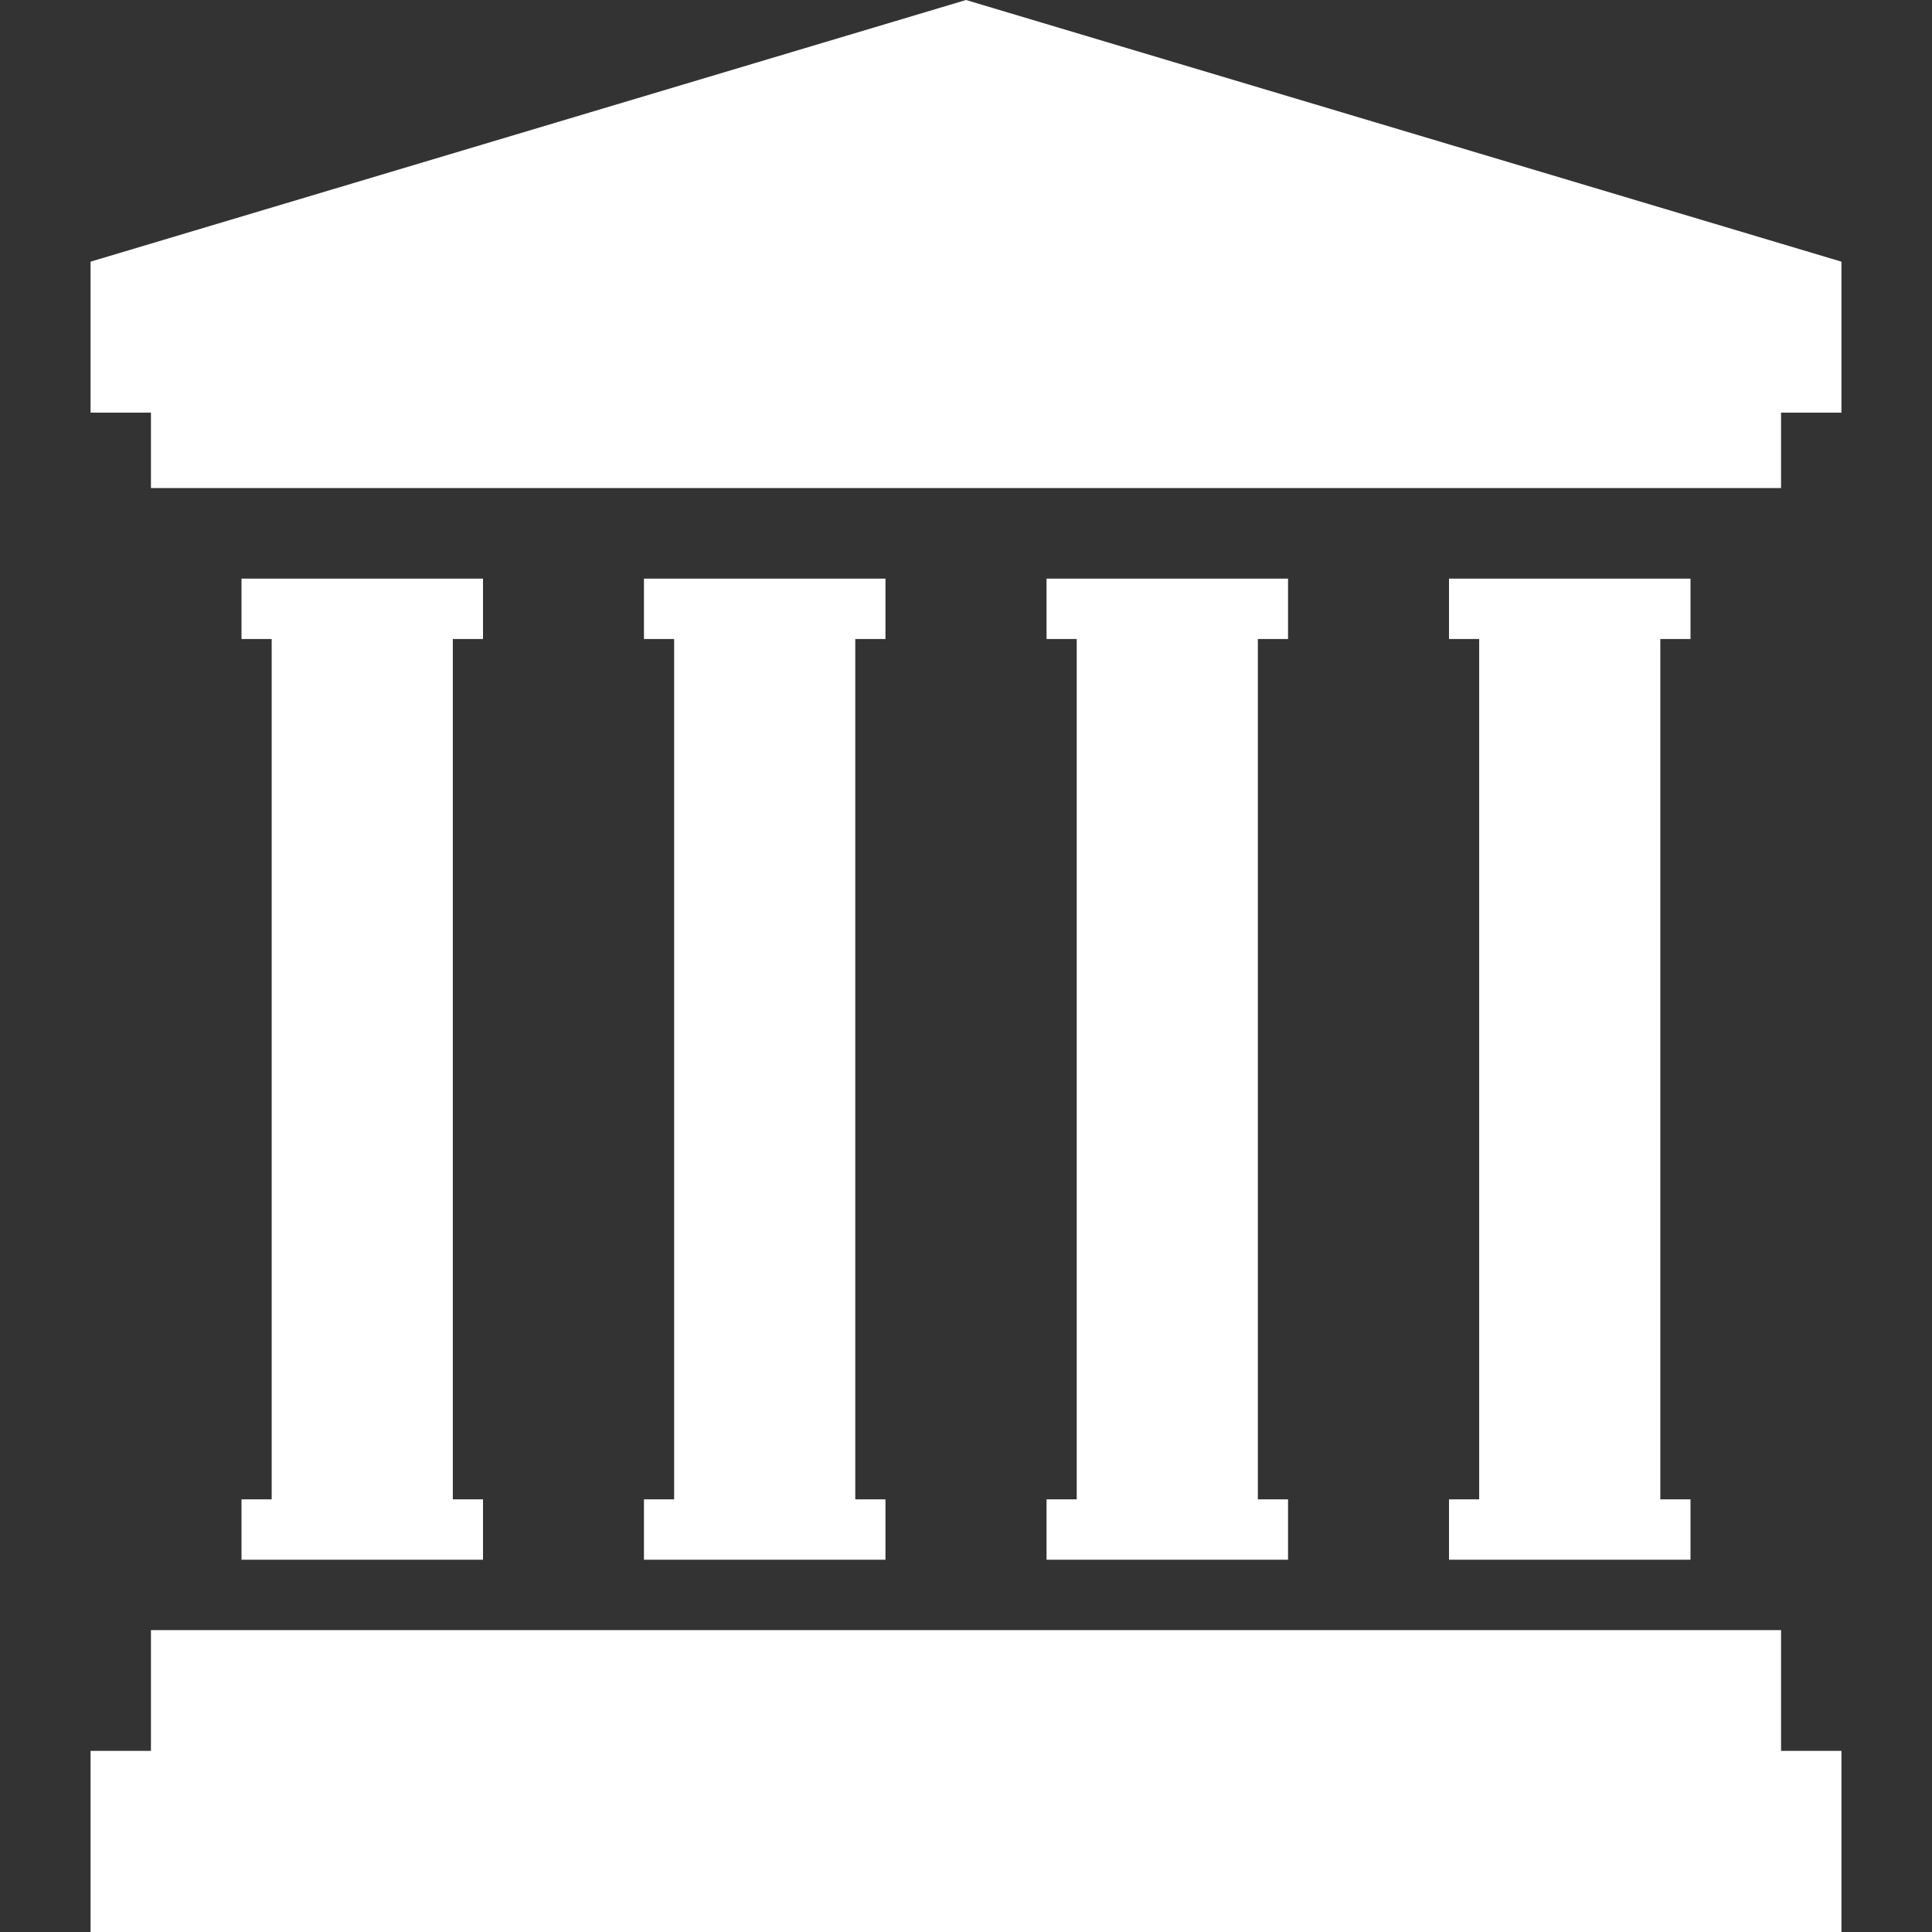
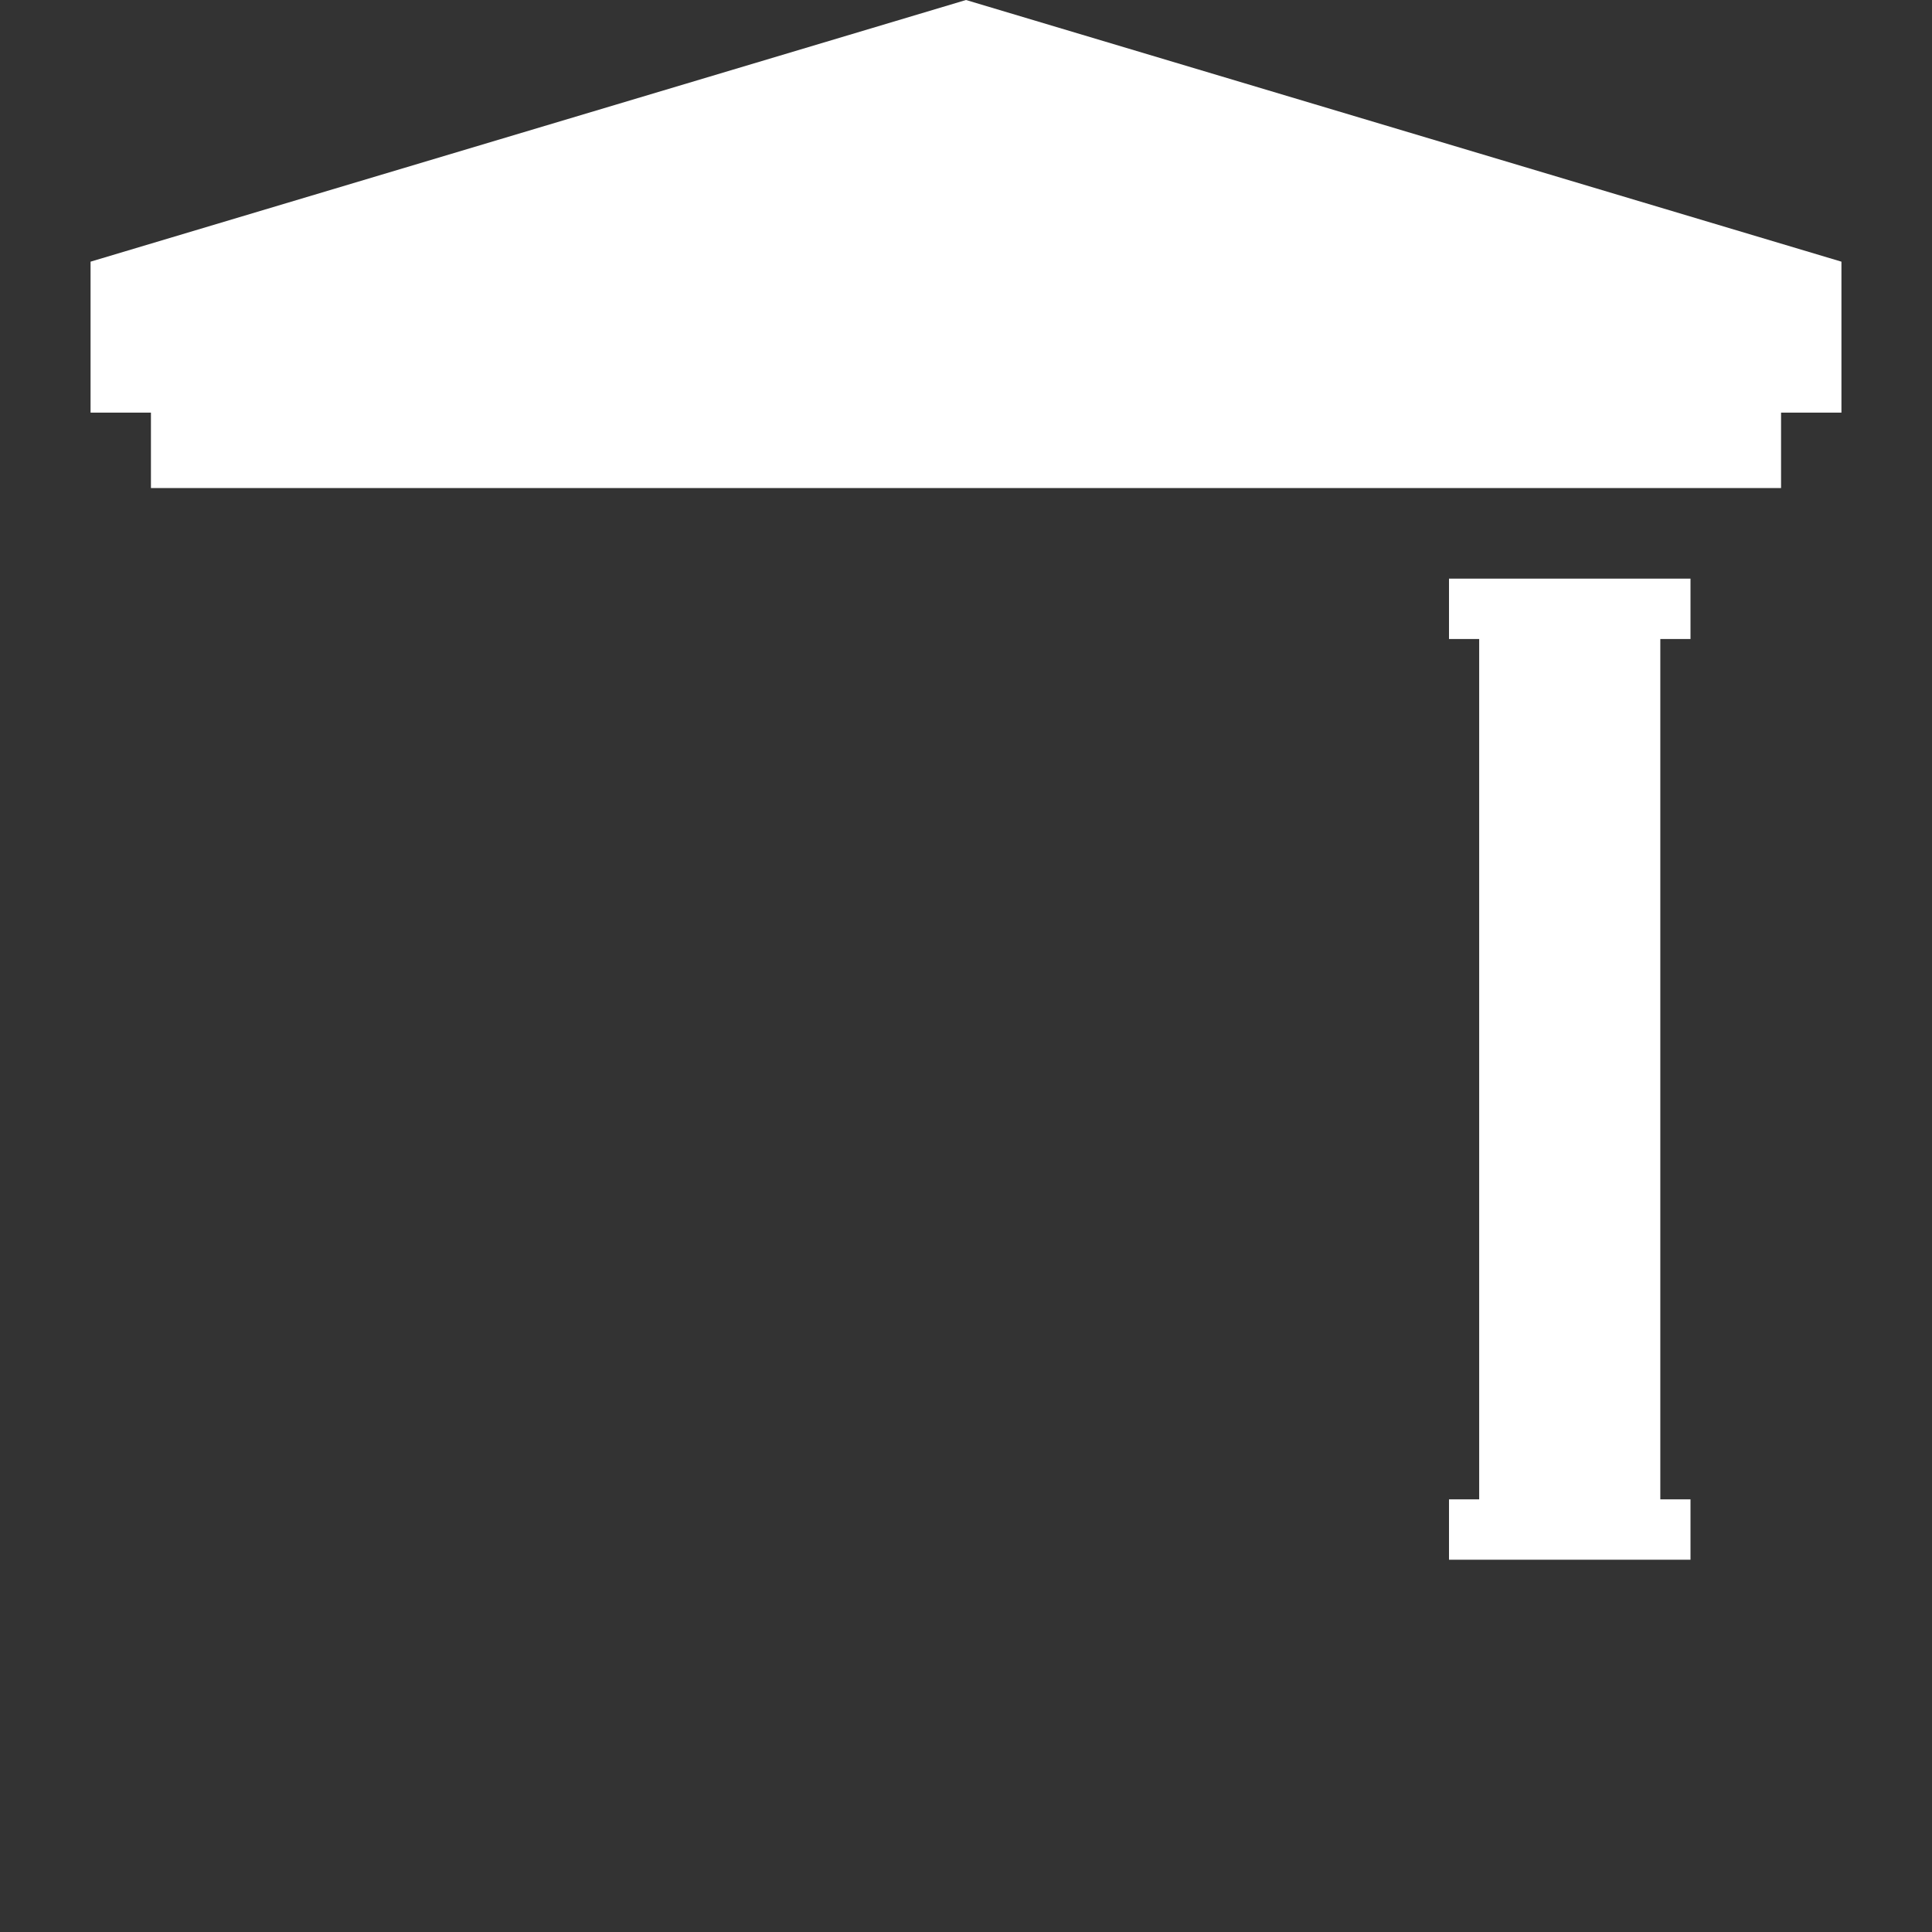
<svg xmlns="http://www.w3.org/2000/svg" version="1.1" id="_x32_" x="0px" y="0px" width="512px" height="512px" viewBox="0 0 512 512" style="width: 128px; height: 128px; opacity: 1;" xml:space="preserve">
  <rect x="0" y="0" width="512" height="512" fill="#333333" stroke="none" />
  <style type="text/css">

	.st0{fill:#4B4B4B;}

</style>
  <g>
    <polygon class="st0" points="256,0 24,69.344 24,109.344 40,109.344 40,129.344 472,129.344 472,109.344 488,109.344 488,69.344     " style="fill: rgb(255, 255, 255);" />
-     <polygon class="st0" points="472,432 40,432 40,464 24,464 24,512 488,512 488,464 472,464  " style="fill: rgb(255, 255, 255);" />
    <polygon class="st0" points="384,397.344 384,413.344 448,413.344 448,397.344 440,397.344 440,169.344 448,169.344 448,153.344    384,153.344 384,169.344 392,169.344 392,397.344  " style="fill: rgb(255, 255, 255);" />
-     <polygon class="st0" points="277.344,397.344 277.344,413.344 341.344,413.344 341.344,397.344 333.344,397.344 333.344,169.344    341.344,169.344 341.344,153.344 277.344,153.344 277.344,169.344 285.344,169.344 285.344,397.344  " style="fill: rgb(255, 255, 255);" />
-     <polygon class="st0" points="170.656,397.344 170.656,413.344 234.656,413.344 234.656,397.344 226.656,397.344 226.656,169.344    234.656,169.344 234.656,153.344 170.656,153.344 170.656,169.344 178.656,169.344 178.656,397.344  " style="fill: rgb(255, 255, 255);" />
-     <polygon class="st0" points="64,397.344 64,413.344 128,413.344 128,397.344 120,397.344 120,169.344 128,169.344 128,153.344    64,153.344 64,169.344 72,169.344 72,397.344  " style="fill: rgb(255, 255, 255);" />
  </g>
</svg>